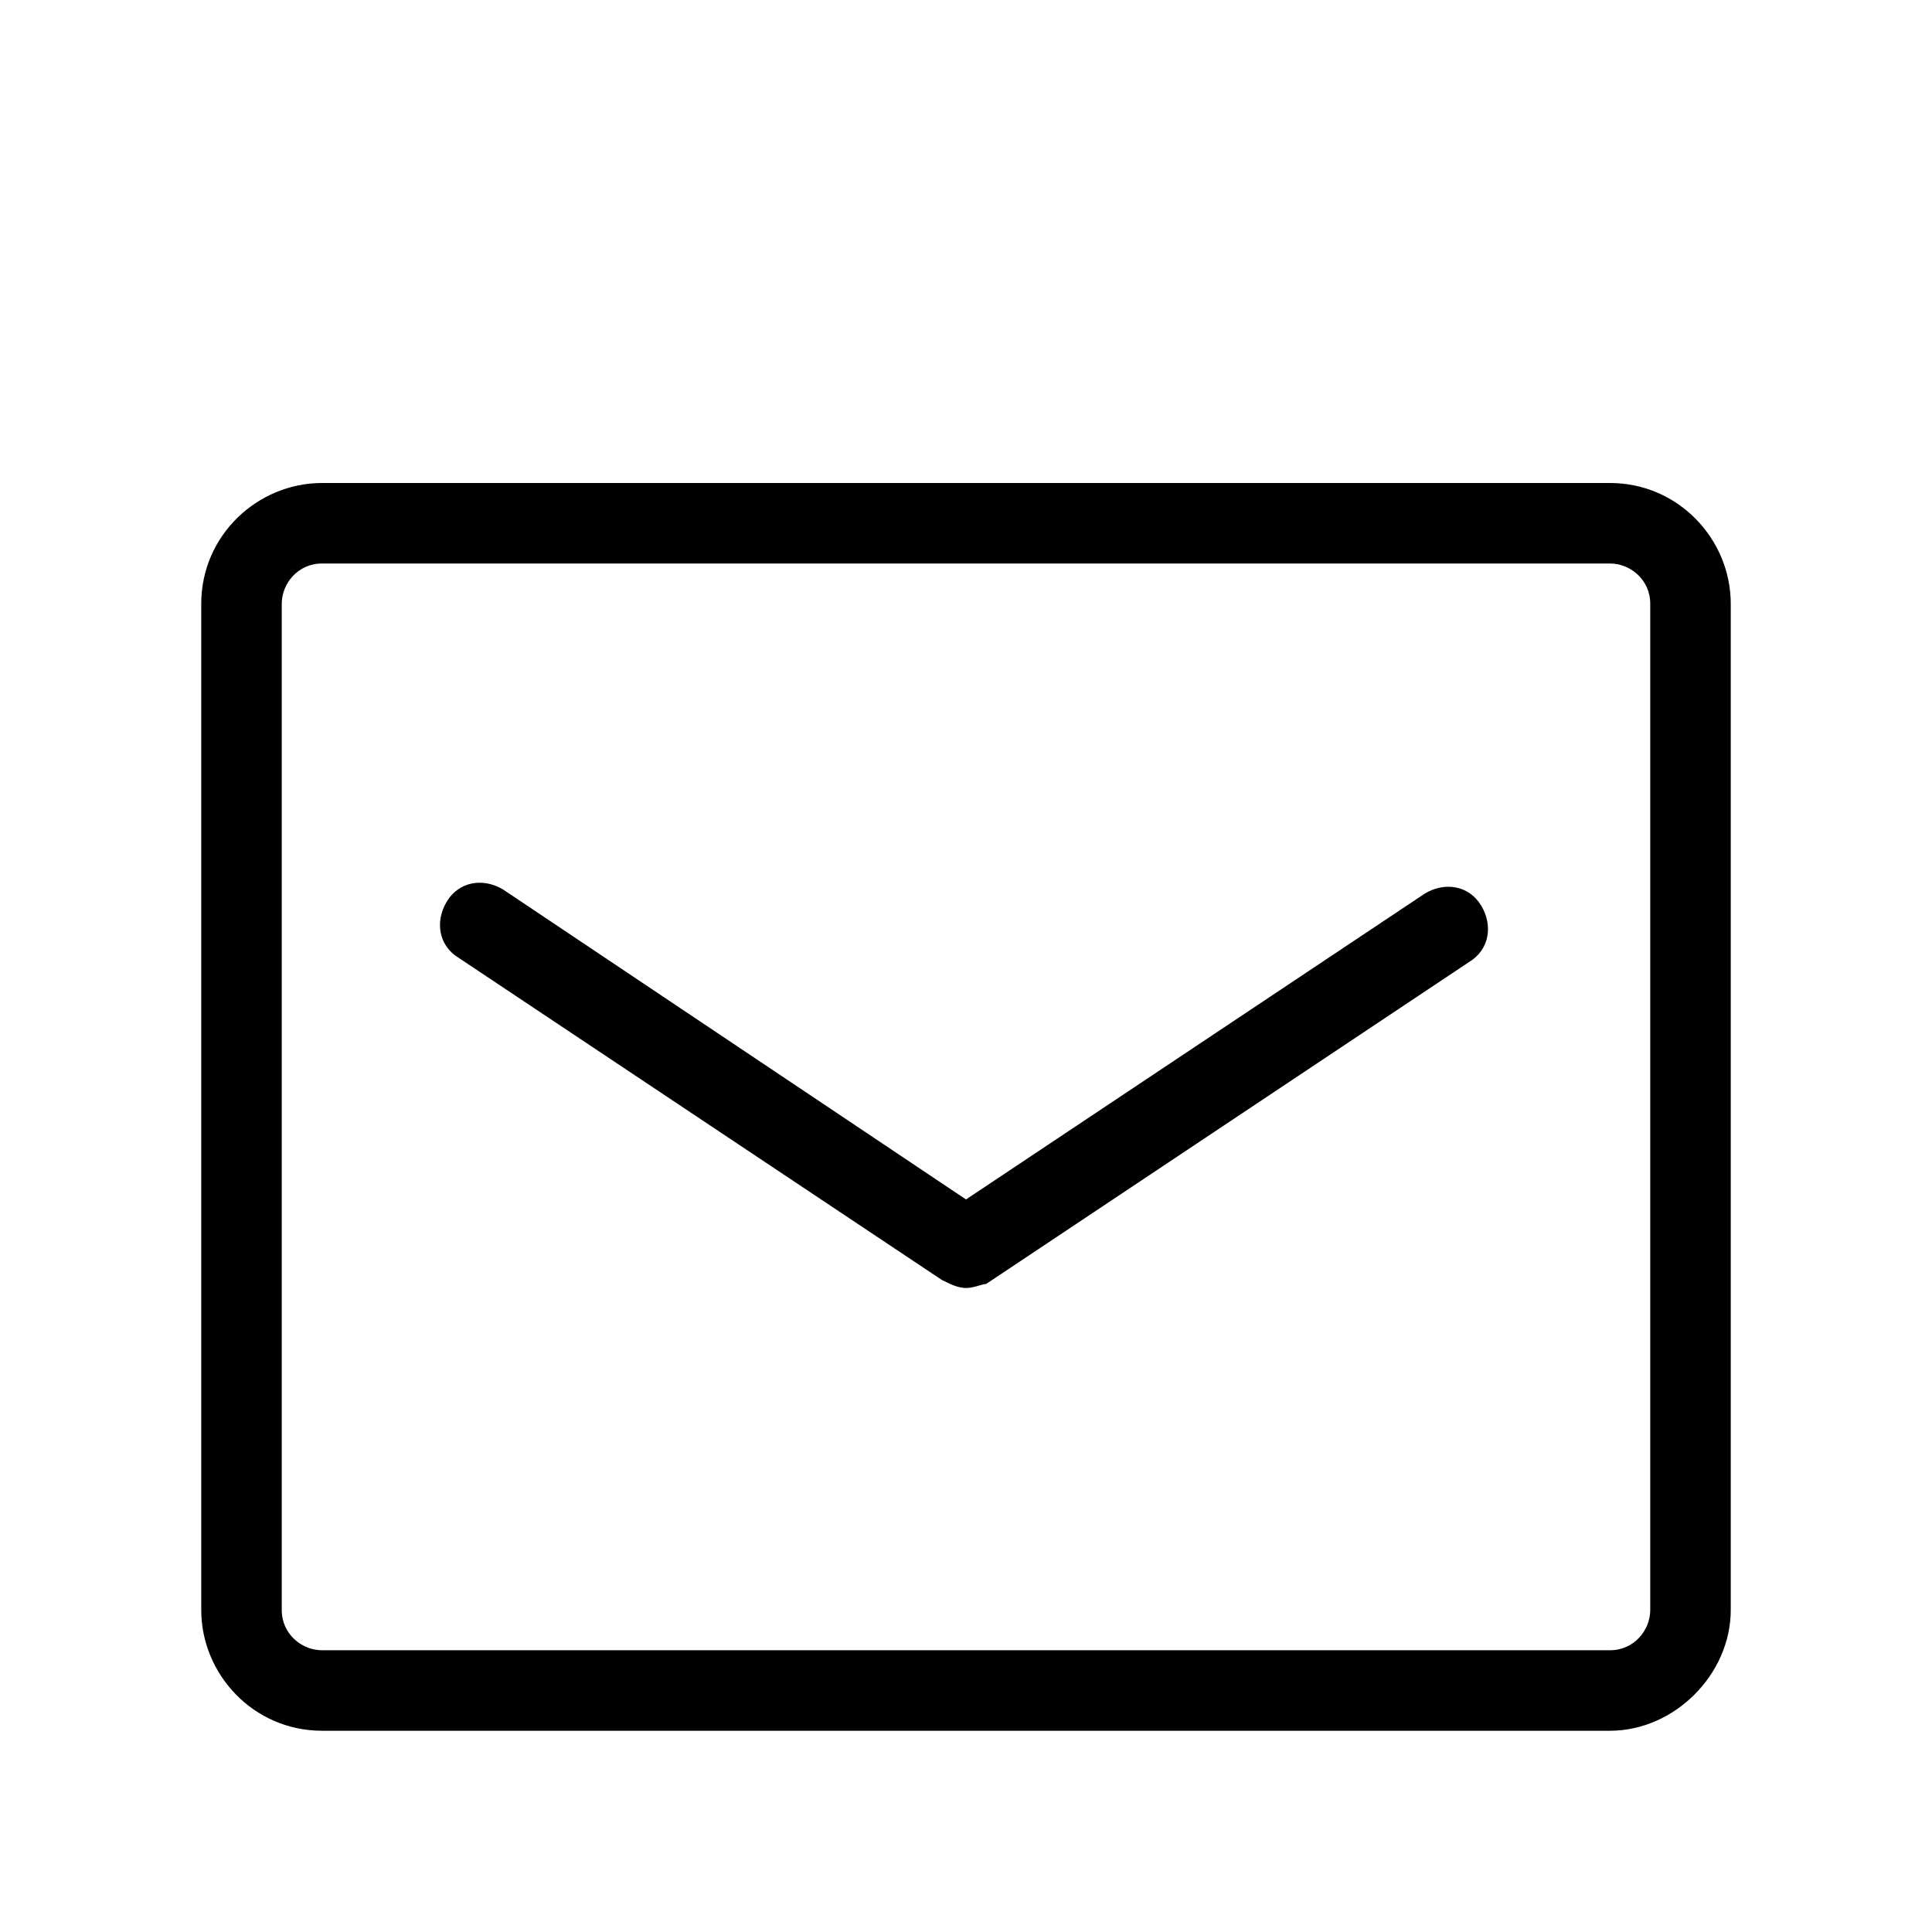
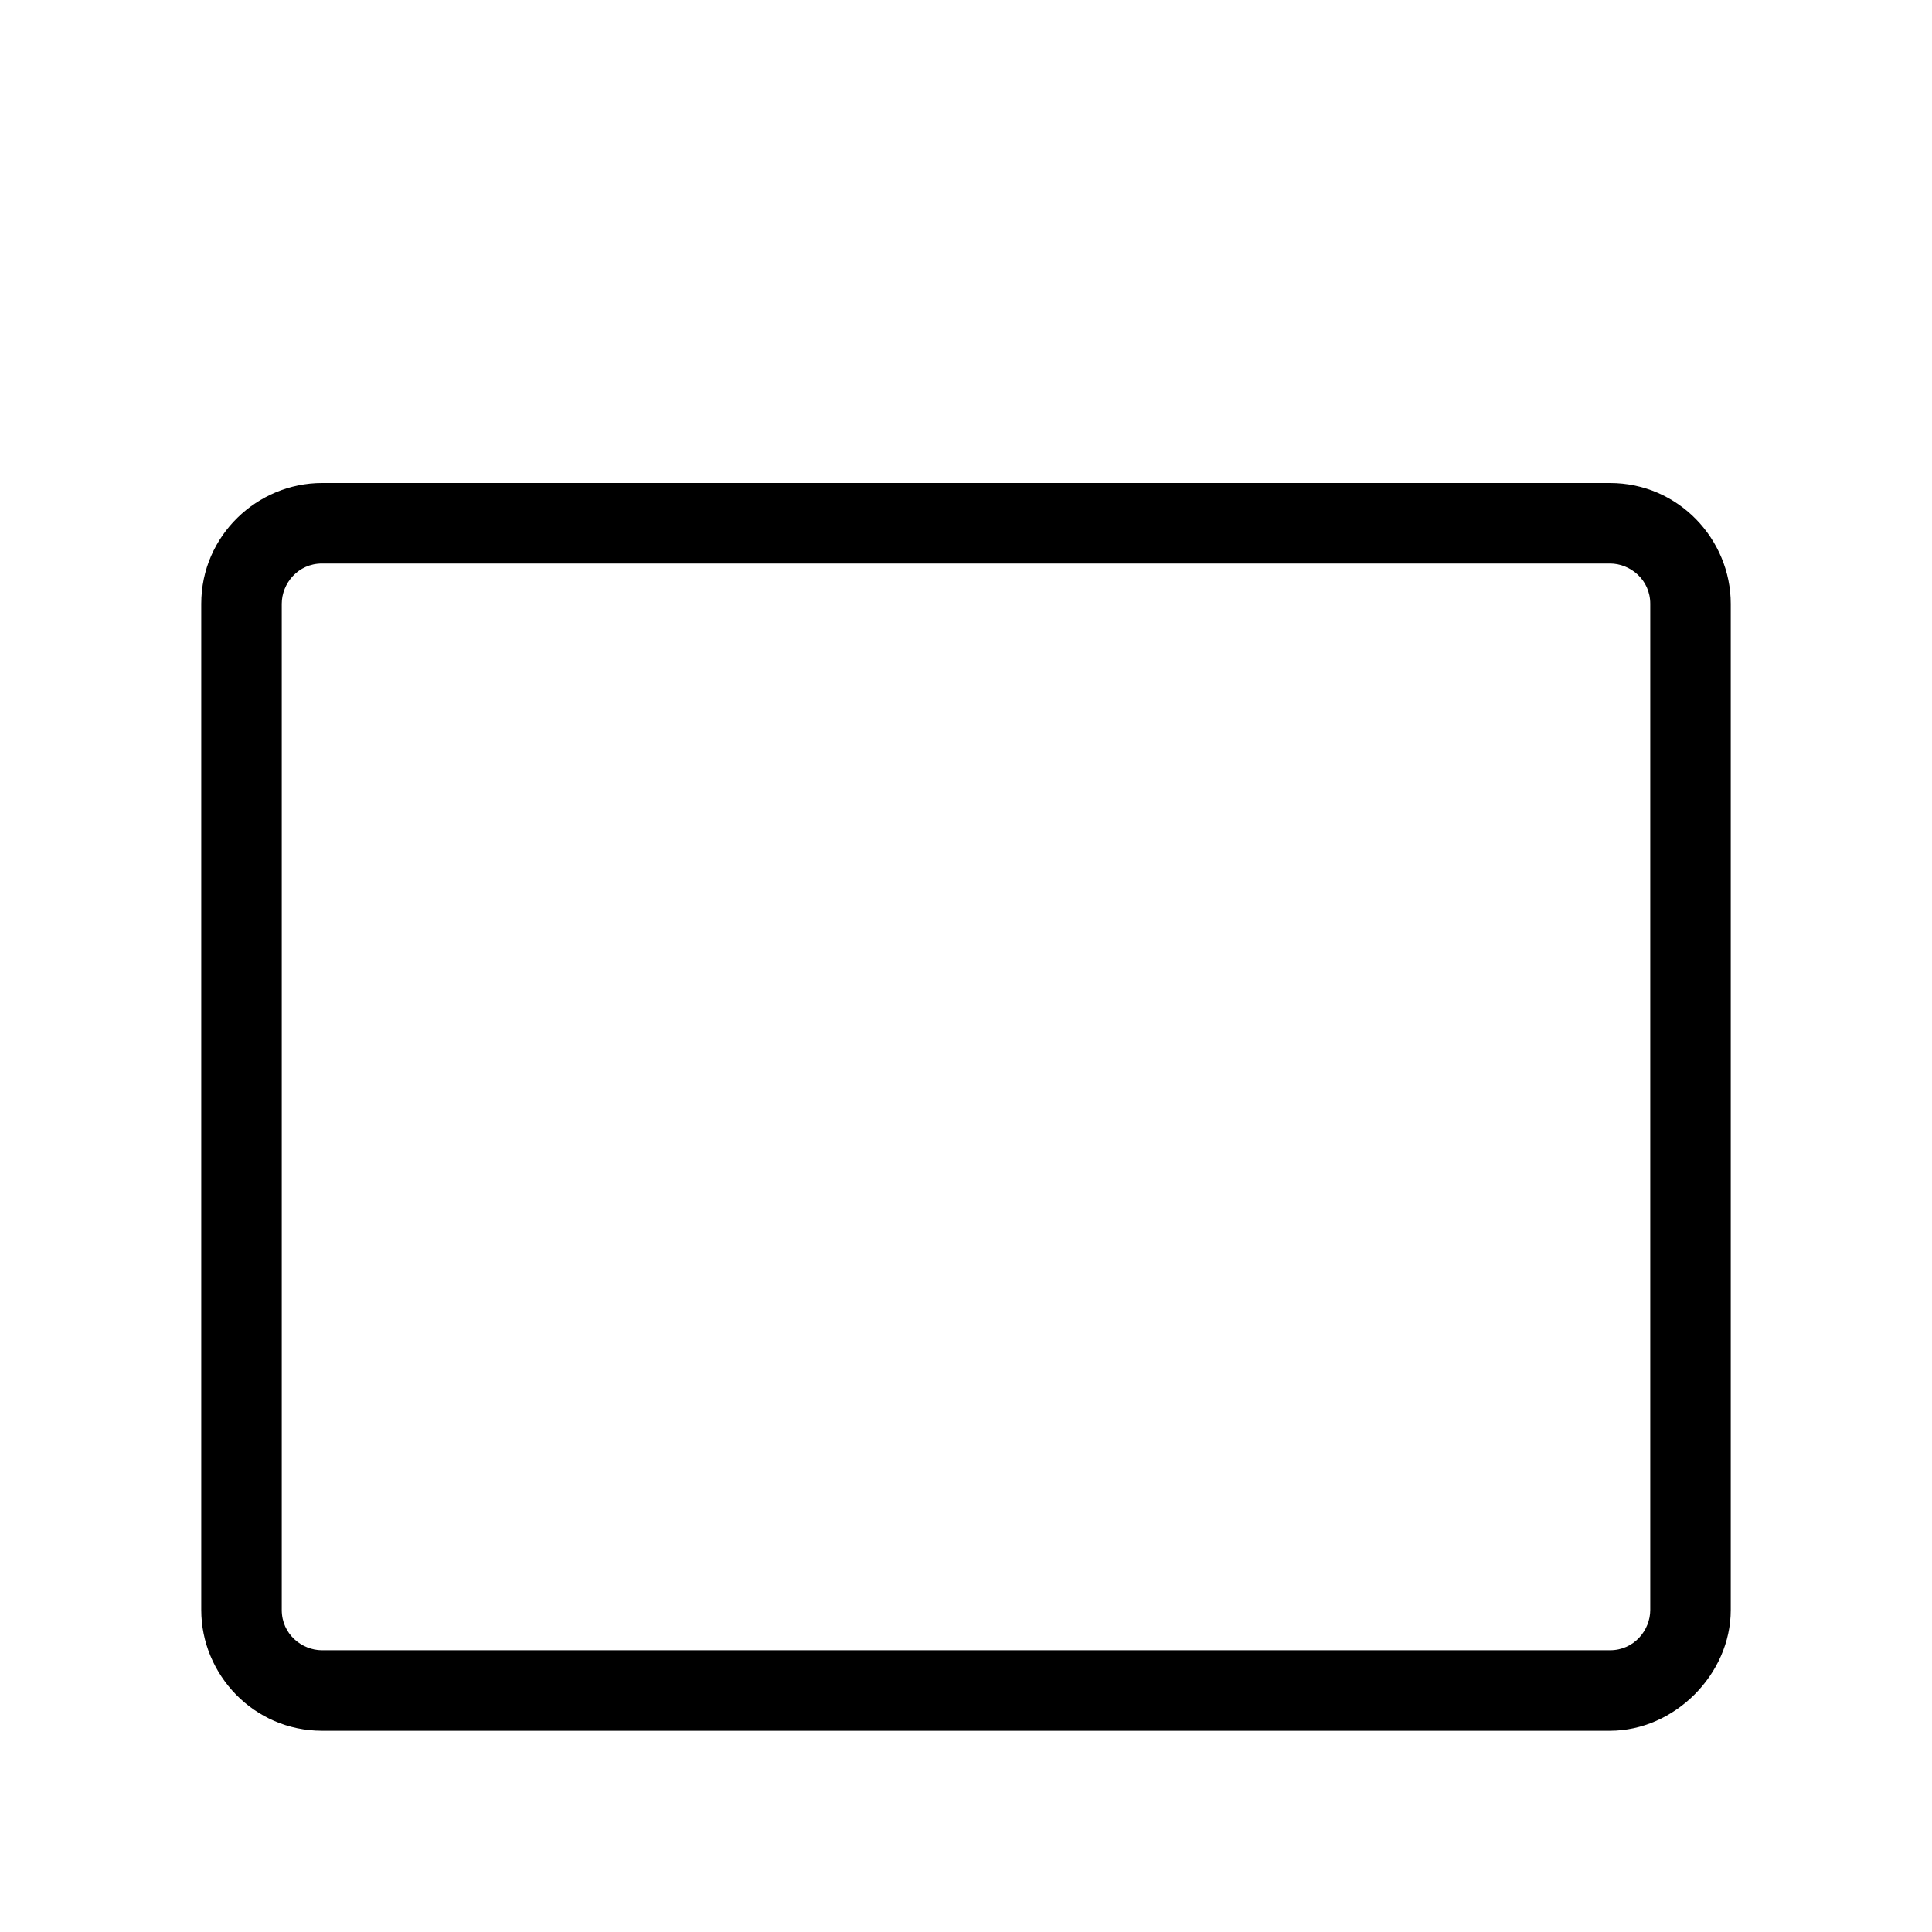
<svg xmlns="http://www.w3.org/2000/svg" version="1.1" id="レイヤー_1" x="0px" y="0px" viewBox="0 0 48 48" style="enable-background:new 0 0 48 48;" xml:space="preserve">
  <path d="M40,43H8c-1.7,0-3-1.4-3-3V15c0-1.7,1.4-3,3-3H40c1.7,0,3,1.4,3,3V40C43,41.6,41.6,43,40,43z M8,14c-0.6,0-1,0.5-1,1V40  c0,0.6,0.5,1,1,1H40c0.6,0,1-0.5,1-1V15c0-0.6-0.5-1-1-1H8z" />
-   <path d="M24,32c-0.2,0-0.4-0.1-0.6-0.2l-12-8c-0.5-0.3-0.6-0.9-0.3-1.4c0.3-0.5,0.9-0.6,1.4-0.3L24,29.8l11.4-7.6  c0.5-0.3,1.1-0.2,1.4,0.3c0.3,0.5,0.2,1.1-0.3,1.4l-12,8C24.4,31.9,24.2,32,24,32z" />
</svg>